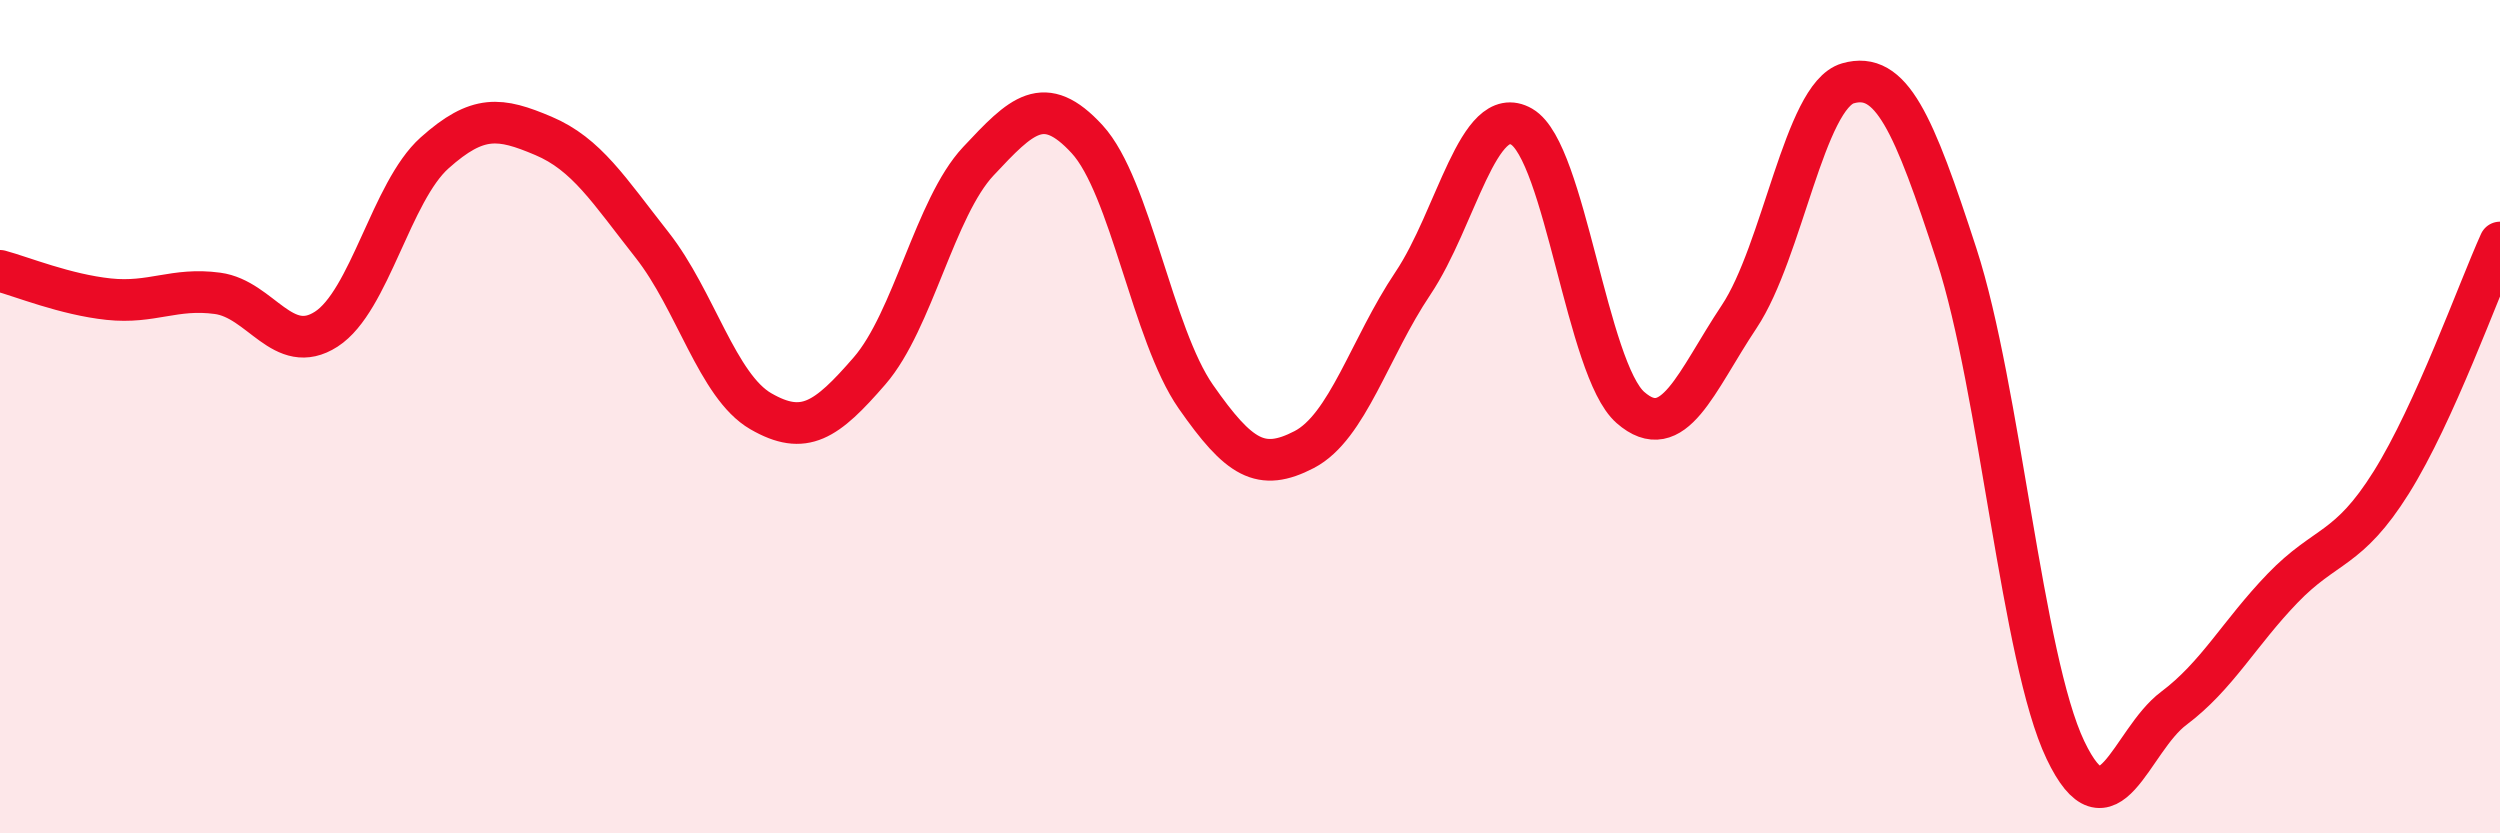
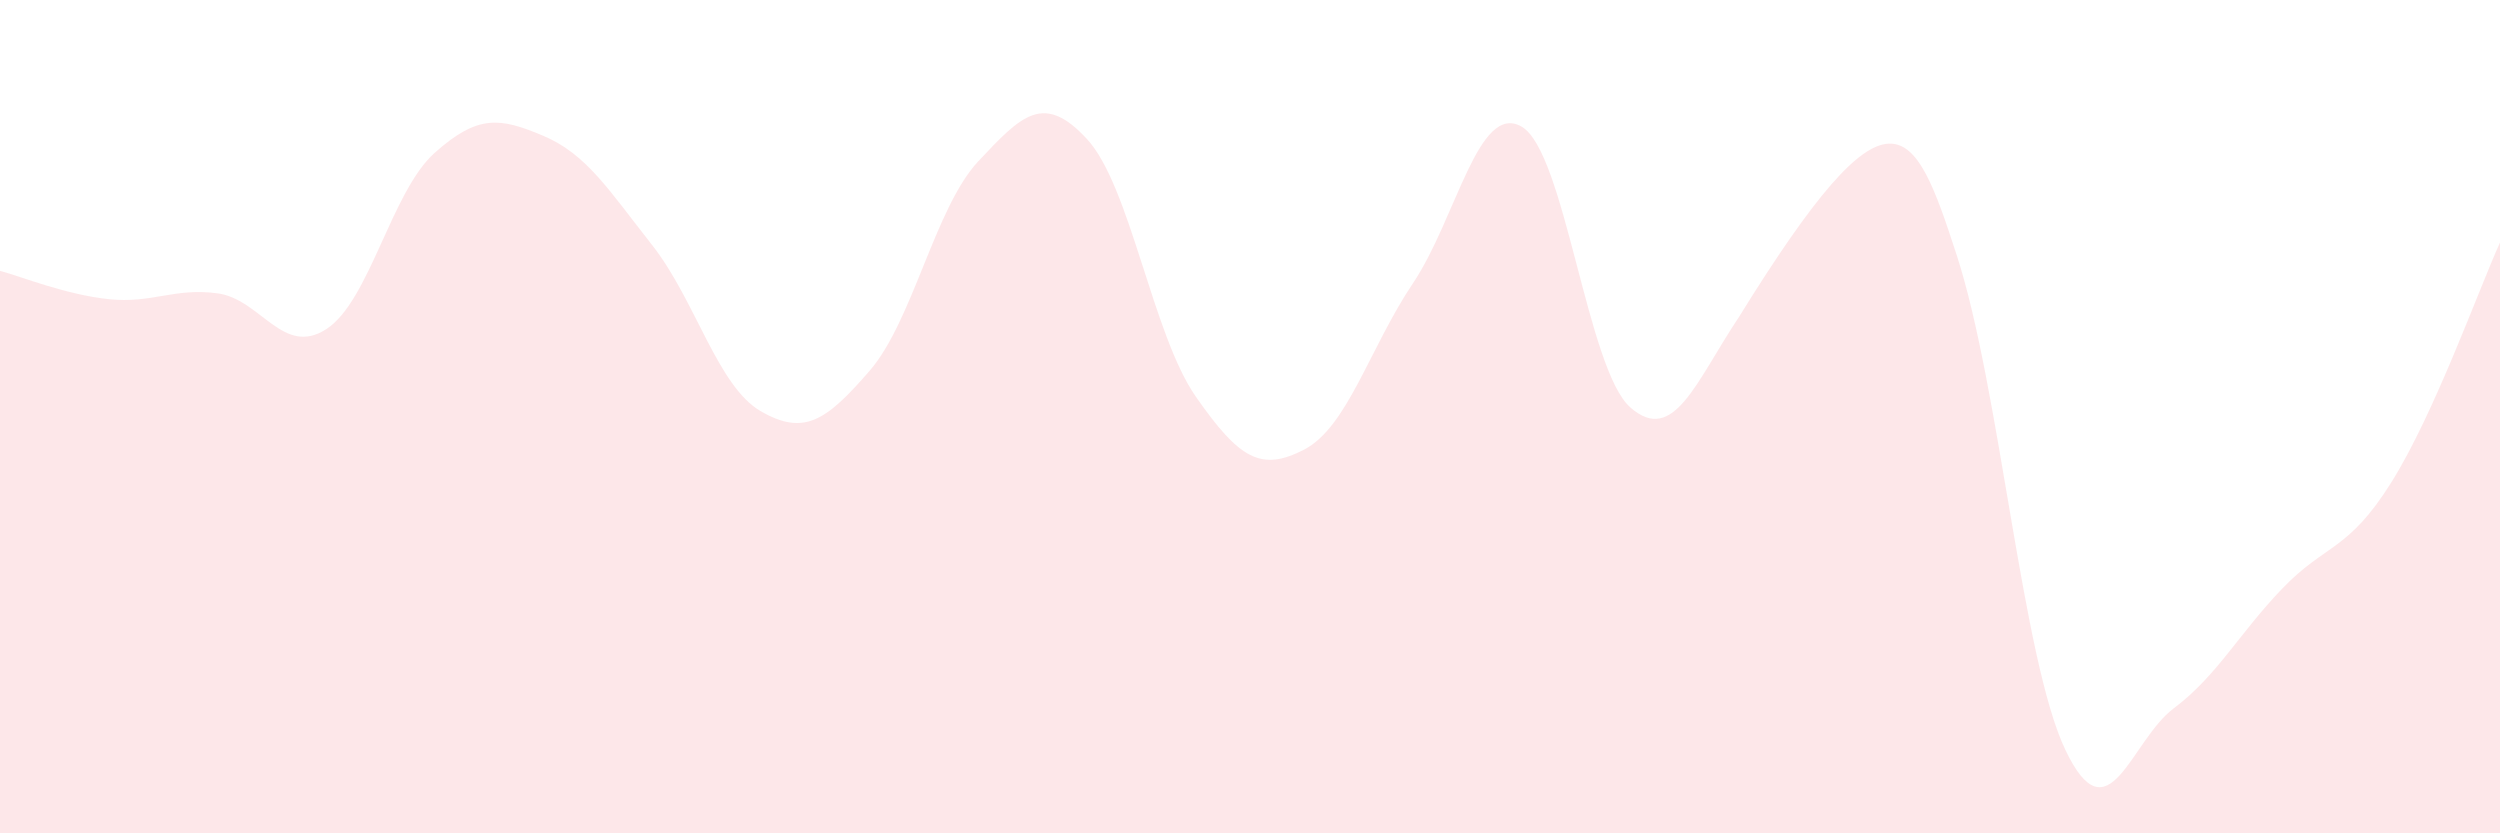
<svg xmlns="http://www.w3.org/2000/svg" width="60" height="20" viewBox="0 0 60 20">
-   <path d="M 0,6.5 C 0.52,6.64 1.57,7.07 2.61,7.18 C 3.65,7.29 4.18,6.9 5.22,7.04 C 6.26,7.18 6.79,8.57 7.83,7.9 C 8.87,7.23 9.39,4.6 10.43,3.67 C 11.47,2.74 12,2.82 13.04,3.26 C 14.08,3.7 14.61,4.56 15.65,5.88 C 16.69,7.2 17.22,9.27 18.26,9.87 C 19.3,10.47 19.83,10.1 20.87,8.9 C 21.91,7.7 22.44,4.98 23.48,3.87 C 24.52,2.76 25.05,2.21 26.09,3.34 C 27.13,4.47 27.66,8.03 28.7,9.52 C 29.74,11.01 30.26,11.33 31.3,10.79 C 32.34,10.25 32.87,8.35 33.91,6.8 C 34.95,5.25 35.48,2.44 36.52,3.04 C 37.56,3.64 38.09,8.87 39.13,9.78 C 40.17,10.69 40.7,9.16 41.74,7.6 C 42.78,6.04 43.31,2.3 44.35,2 C 45.39,1.7 45.92,2.92 46.96,6.12 C 48,9.32 48.53,15.82 49.57,18 C 50.61,20.18 51.13,17.78 52.17,17 C 53.21,16.22 53.74,15.2 54.78,14.12 C 55.82,13.04 56.35,13.24 57.39,11.58 C 58.43,9.92 59.48,6.97 60,5.82L60 20L0 20Z" fill="#EB0A25" opacity="0.1" stroke-linecap="round" stroke-linejoin="round" />
-   <path d="M 0,6.5 C 0.52,6.64 1.57,7.07 2.61,7.18 C 3.65,7.29 4.18,6.9 5.22,7.04 C 6.26,7.18 6.79,8.57 7.83,7.9 C 8.87,7.23 9.39,4.6 10.43,3.67 C 11.47,2.74 12,2.82 13.04,3.26 C 14.08,3.7 14.61,4.56 15.65,5.88 C 16.69,7.2 17.22,9.27 18.26,9.87 C 19.3,10.47 19.83,10.1 20.87,8.9 C 21.91,7.7 22.44,4.98 23.48,3.87 C 24.52,2.76 25.05,2.21 26.09,3.34 C 27.13,4.47 27.66,8.03 28.7,9.52 C 29.74,11.01 30.26,11.33 31.3,10.79 C 32.34,10.25 32.87,8.35 33.91,6.8 C 34.95,5.25 35.48,2.44 36.52,3.04 C 37.56,3.64 38.09,8.87 39.13,9.78 C 40.17,10.69 40.7,9.16 41.74,7.6 C 42.78,6.04 43.31,2.3 44.35,2 C 45.39,1.7 45.92,2.92 46.96,6.12 C 48,9.32 48.53,15.82 49.57,18 C 50.61,20.18 51.13,17.78 52.17,17 C 53.21,16.22 53.74,15.2 54.78,14.12 C 55.82,13.04 56.35,13.24 57.39,11.58 C 58.43,9.92 59.48,6.97 60,5.82" stroke="#EB0A25" stroke-width="1" fill="none" stroke-linecap="round" stroke-linejoin="round" />
+   <path d="M 0,6.5 C 0.52,6.64 1.57,7.07 2.61,7.18 C 3.65,7.29 4.18,6.9 5.22,7.04 C 6.26,7.18 6.79,8.57 7.83,7.9 C 8.87,7.23 9.39,4.6 10.43,3.67 C 11.47,2.74 12,2.82 13.04,3.26 C 14.08,3.7 14.61,4.56 15.65,5.88 C 16.69,7.2 17.22,9.27 18.26,9.87 C 19.3,10.47 19.83,10.1 20.87,8.9 C 21.91,7.7 22.44,4.98 23.48,3.87 C 24.52,2.76 25.05,2.21 26.09,3.34 C 27.13,4.47 27.66,8.03 28.7,9.52 C 29.74,11.01 30.26,11.33 31.3,10.79 C 32.34,10.25 32.87,8.35 33.91,6.8 C 34.95,5.25 35.48,2.44 36.52,3.04 C 37.56,3.64 38.09,8.87 39.13,9.78 C 40.17,10.69 40.7,9.16 41.74,7.6 C 45.39,1.7 45.92,2.92 46.96,6.12 C 48,9.32 48.53,15.82 49.57,18 C 50.61,20.18 51.13,17.78 52.17,17 C 53.21,16.22 53.74,15.2 54.78,14.12 C 55.82,13.04 56.35,13.24 57.39,11.58 C 58.43,9.92 59.48,6.97 60,5.82L60 20L0 20Z" fill="#EB0A25" opacity="0.1" stroke-linecap="round" stroke-linejoin="round" />
</svg>